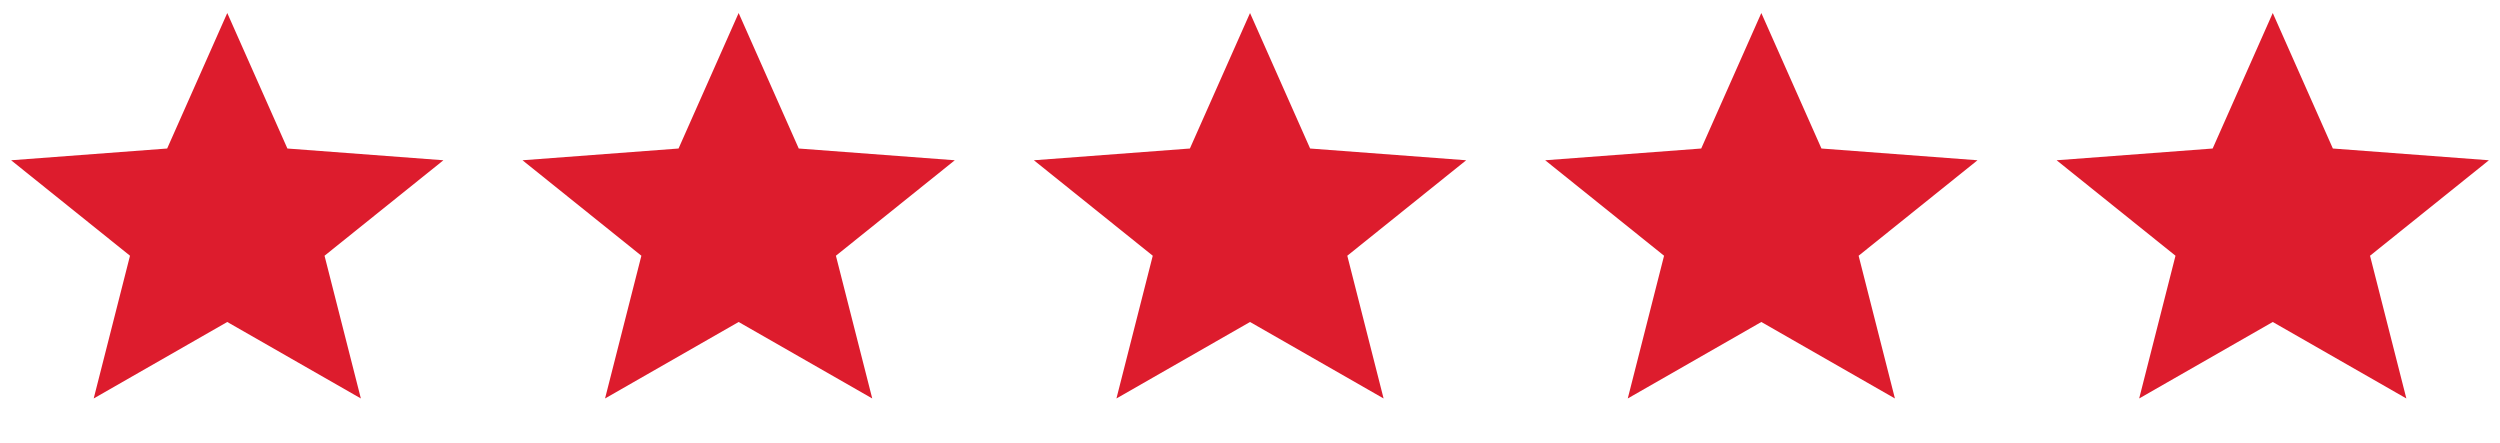
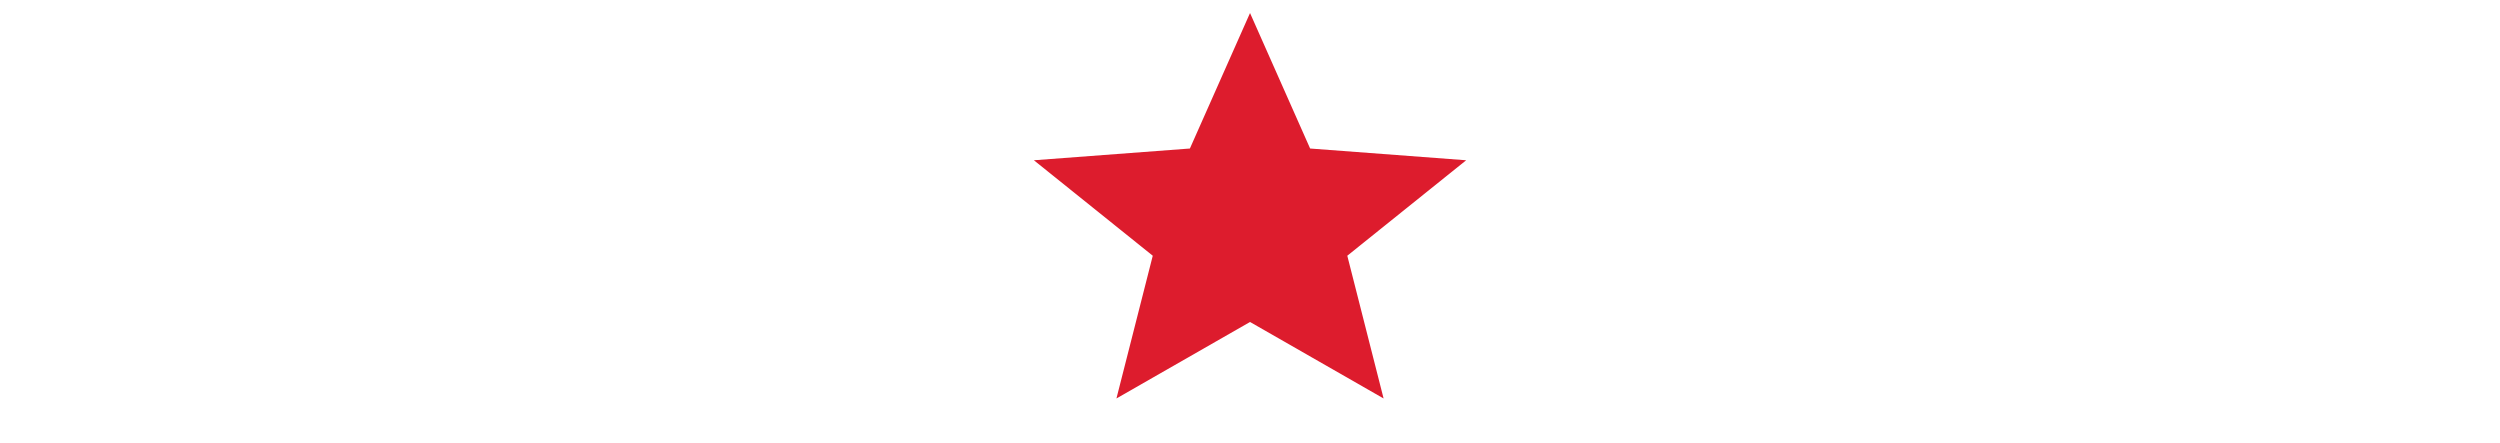
<svg xmlns="http://www.w3.org/2000/svg" width="96" height="17" viewBox="0 0 96 17" fill="none">
-   <path d="M8.727 0.5L11.036 5.703L17.027 6.154L12.462 9.82L13.857 15.301L8.727 12.364L3.598 15.301L4.992 9.82L0.427 6.154L6.419 5.703L8.727 0.5Z" fill="#DD1C2D" />
-   <path d="M28.364 0.5L30.672 5.703L36.664 6.154L32.099 9.82L33.494 15.301L28.364 12.364L23.234 15.301L24.629 9.82L20.064 6.154L26.056 5.703L28.364 0.5Z" fill="#DD1C2D" />
  <path d="M48.001 0.5L50.309 5.703L56.301 6.154L51.736 9.82L53.13 15.301L48.001 12.364L42.871 15.301L44.266 9.82L39.701 6.154L45.692 5.703L48.001 0.5Z" fill="#DD1C2D" />
-   <path d="M67.635 0.5L69.944 5.703L75.936 6.154L71.371 9.82L72.765 15.301L67.635 12.364L62.506 15.301L63.9 9.82L59.335 6.154L65.327 5.703L67.635 0.5Z" fill="#DD1C2D" />
-   <path d="M87.274 0.5L89.582 5.703L95.574 6.154L91.009 9.82L92.404 15.301L87.274 12.364L82.144 15.301L83.539 9.82L78.974 6.154L84.966 5.703L87.274 0.5Z" fill="#DD1C2D" />
</svg>